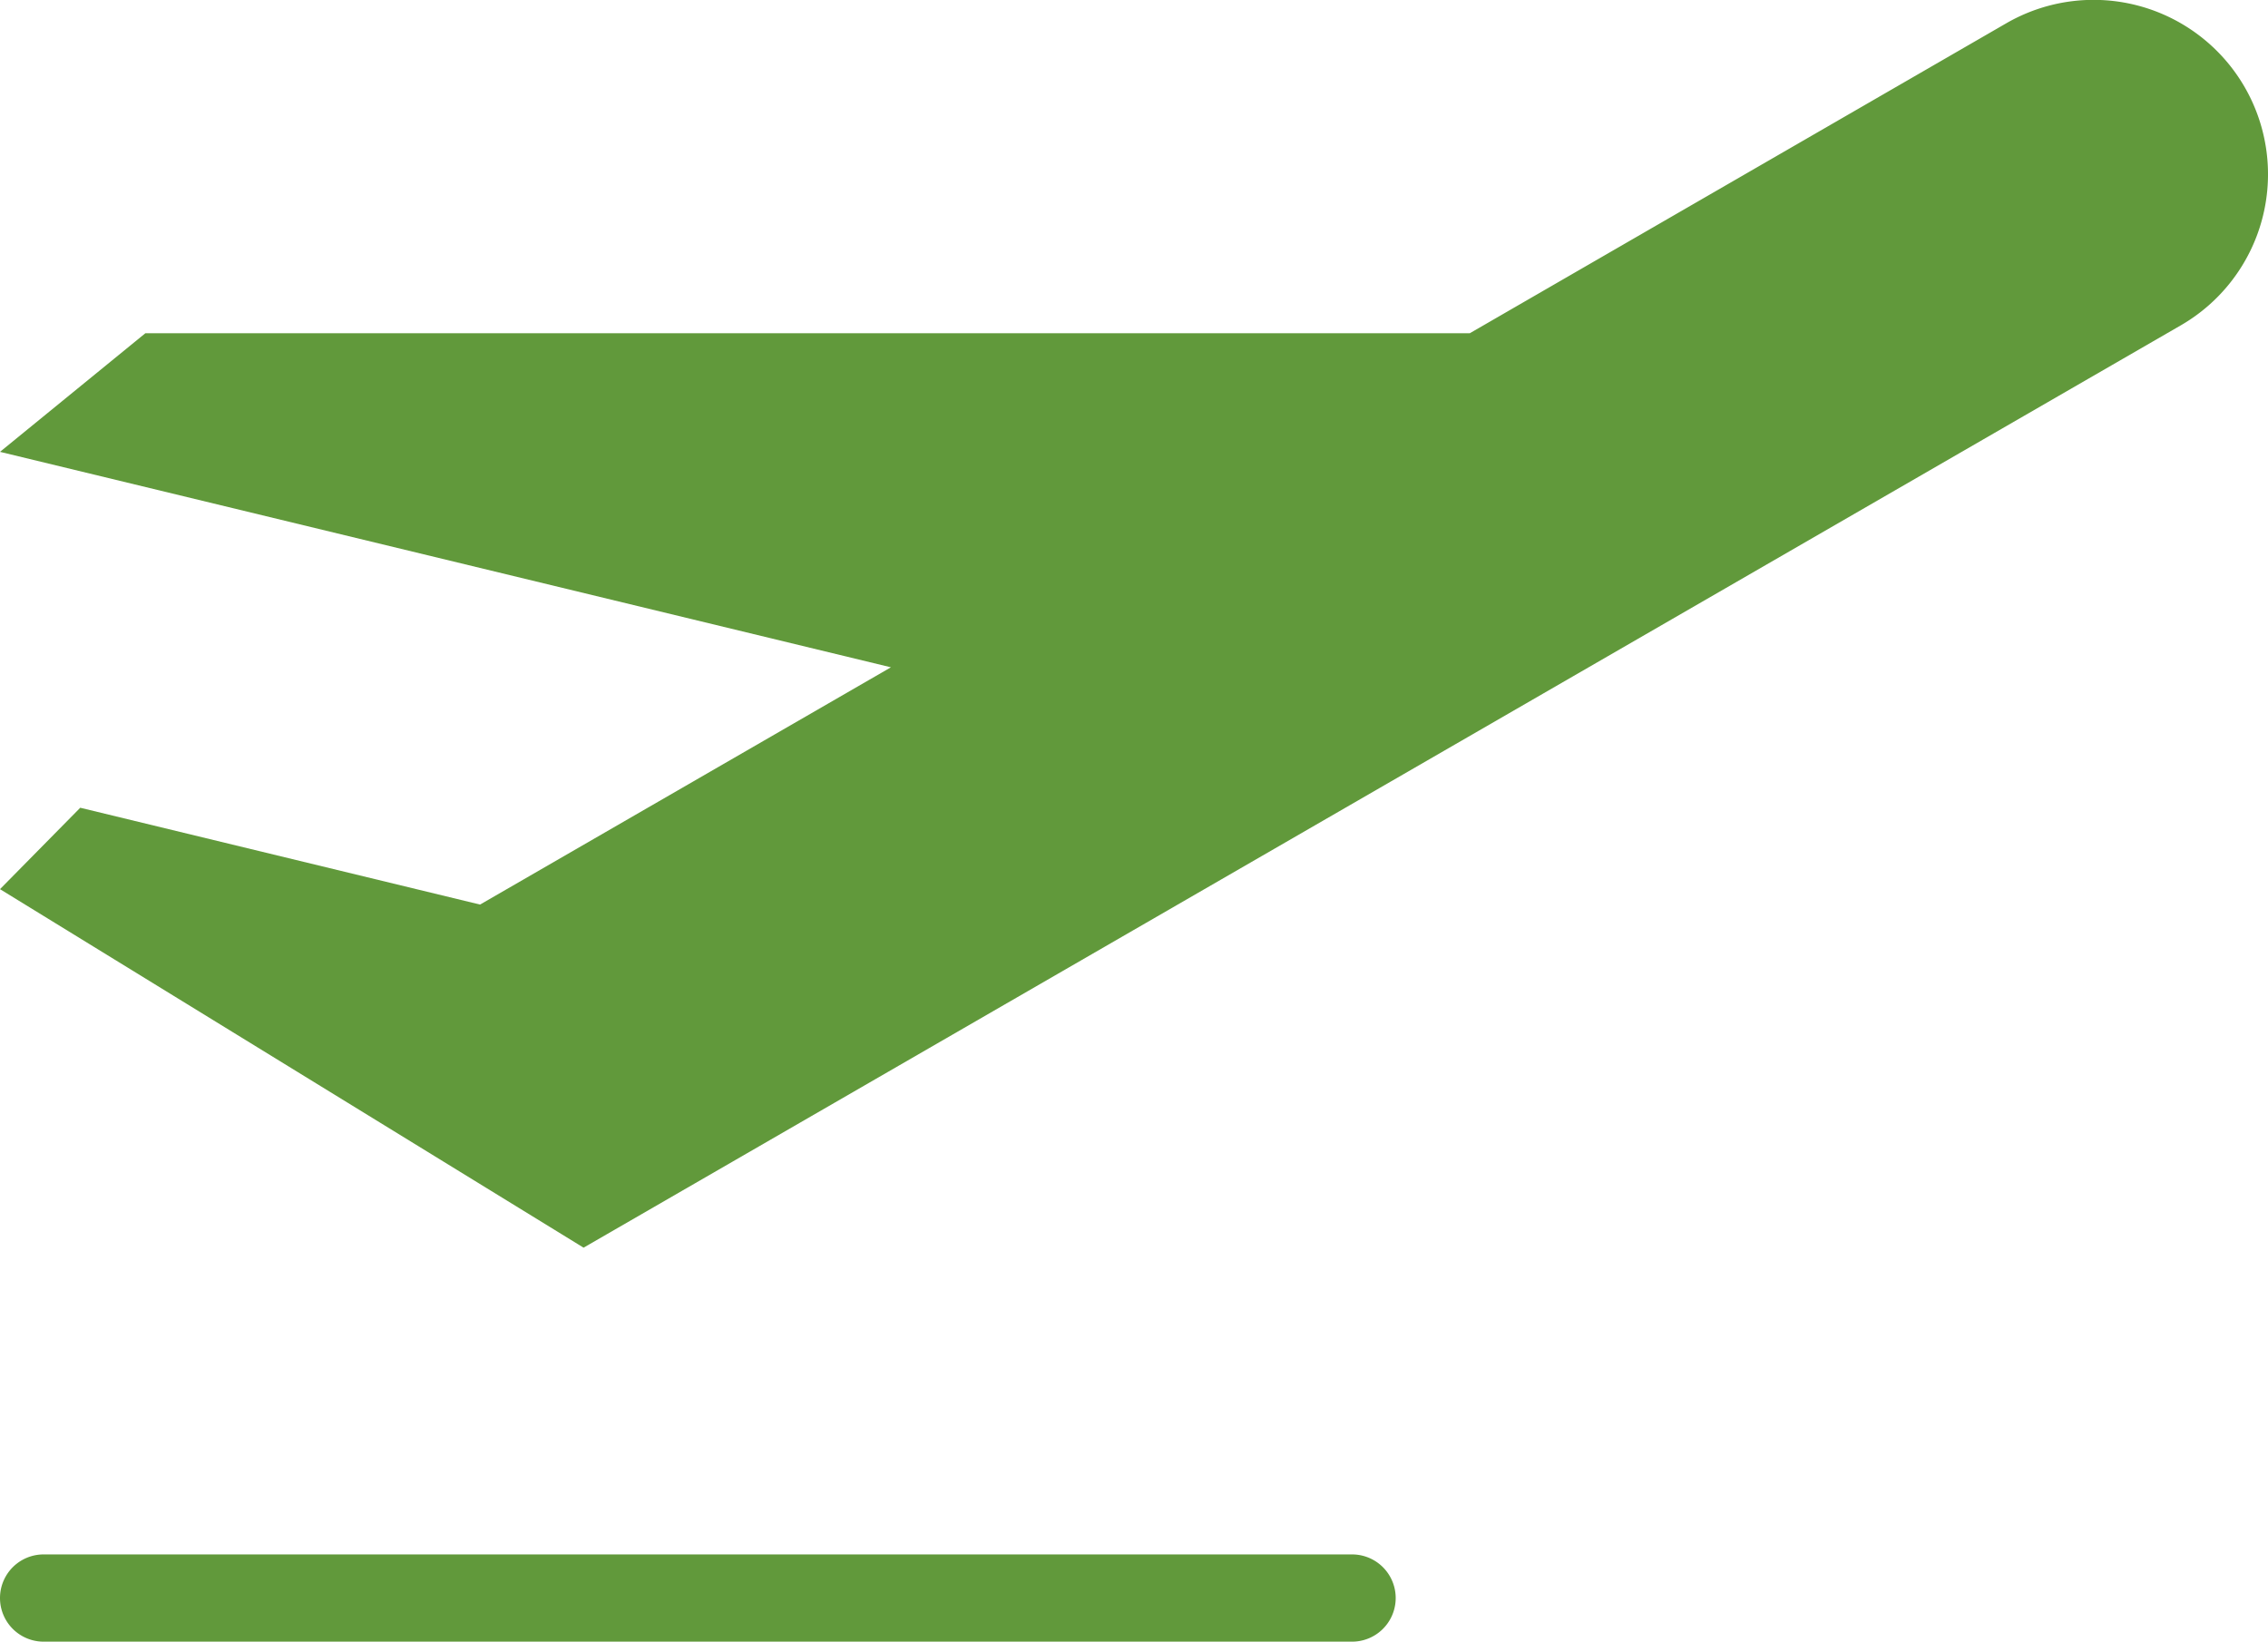
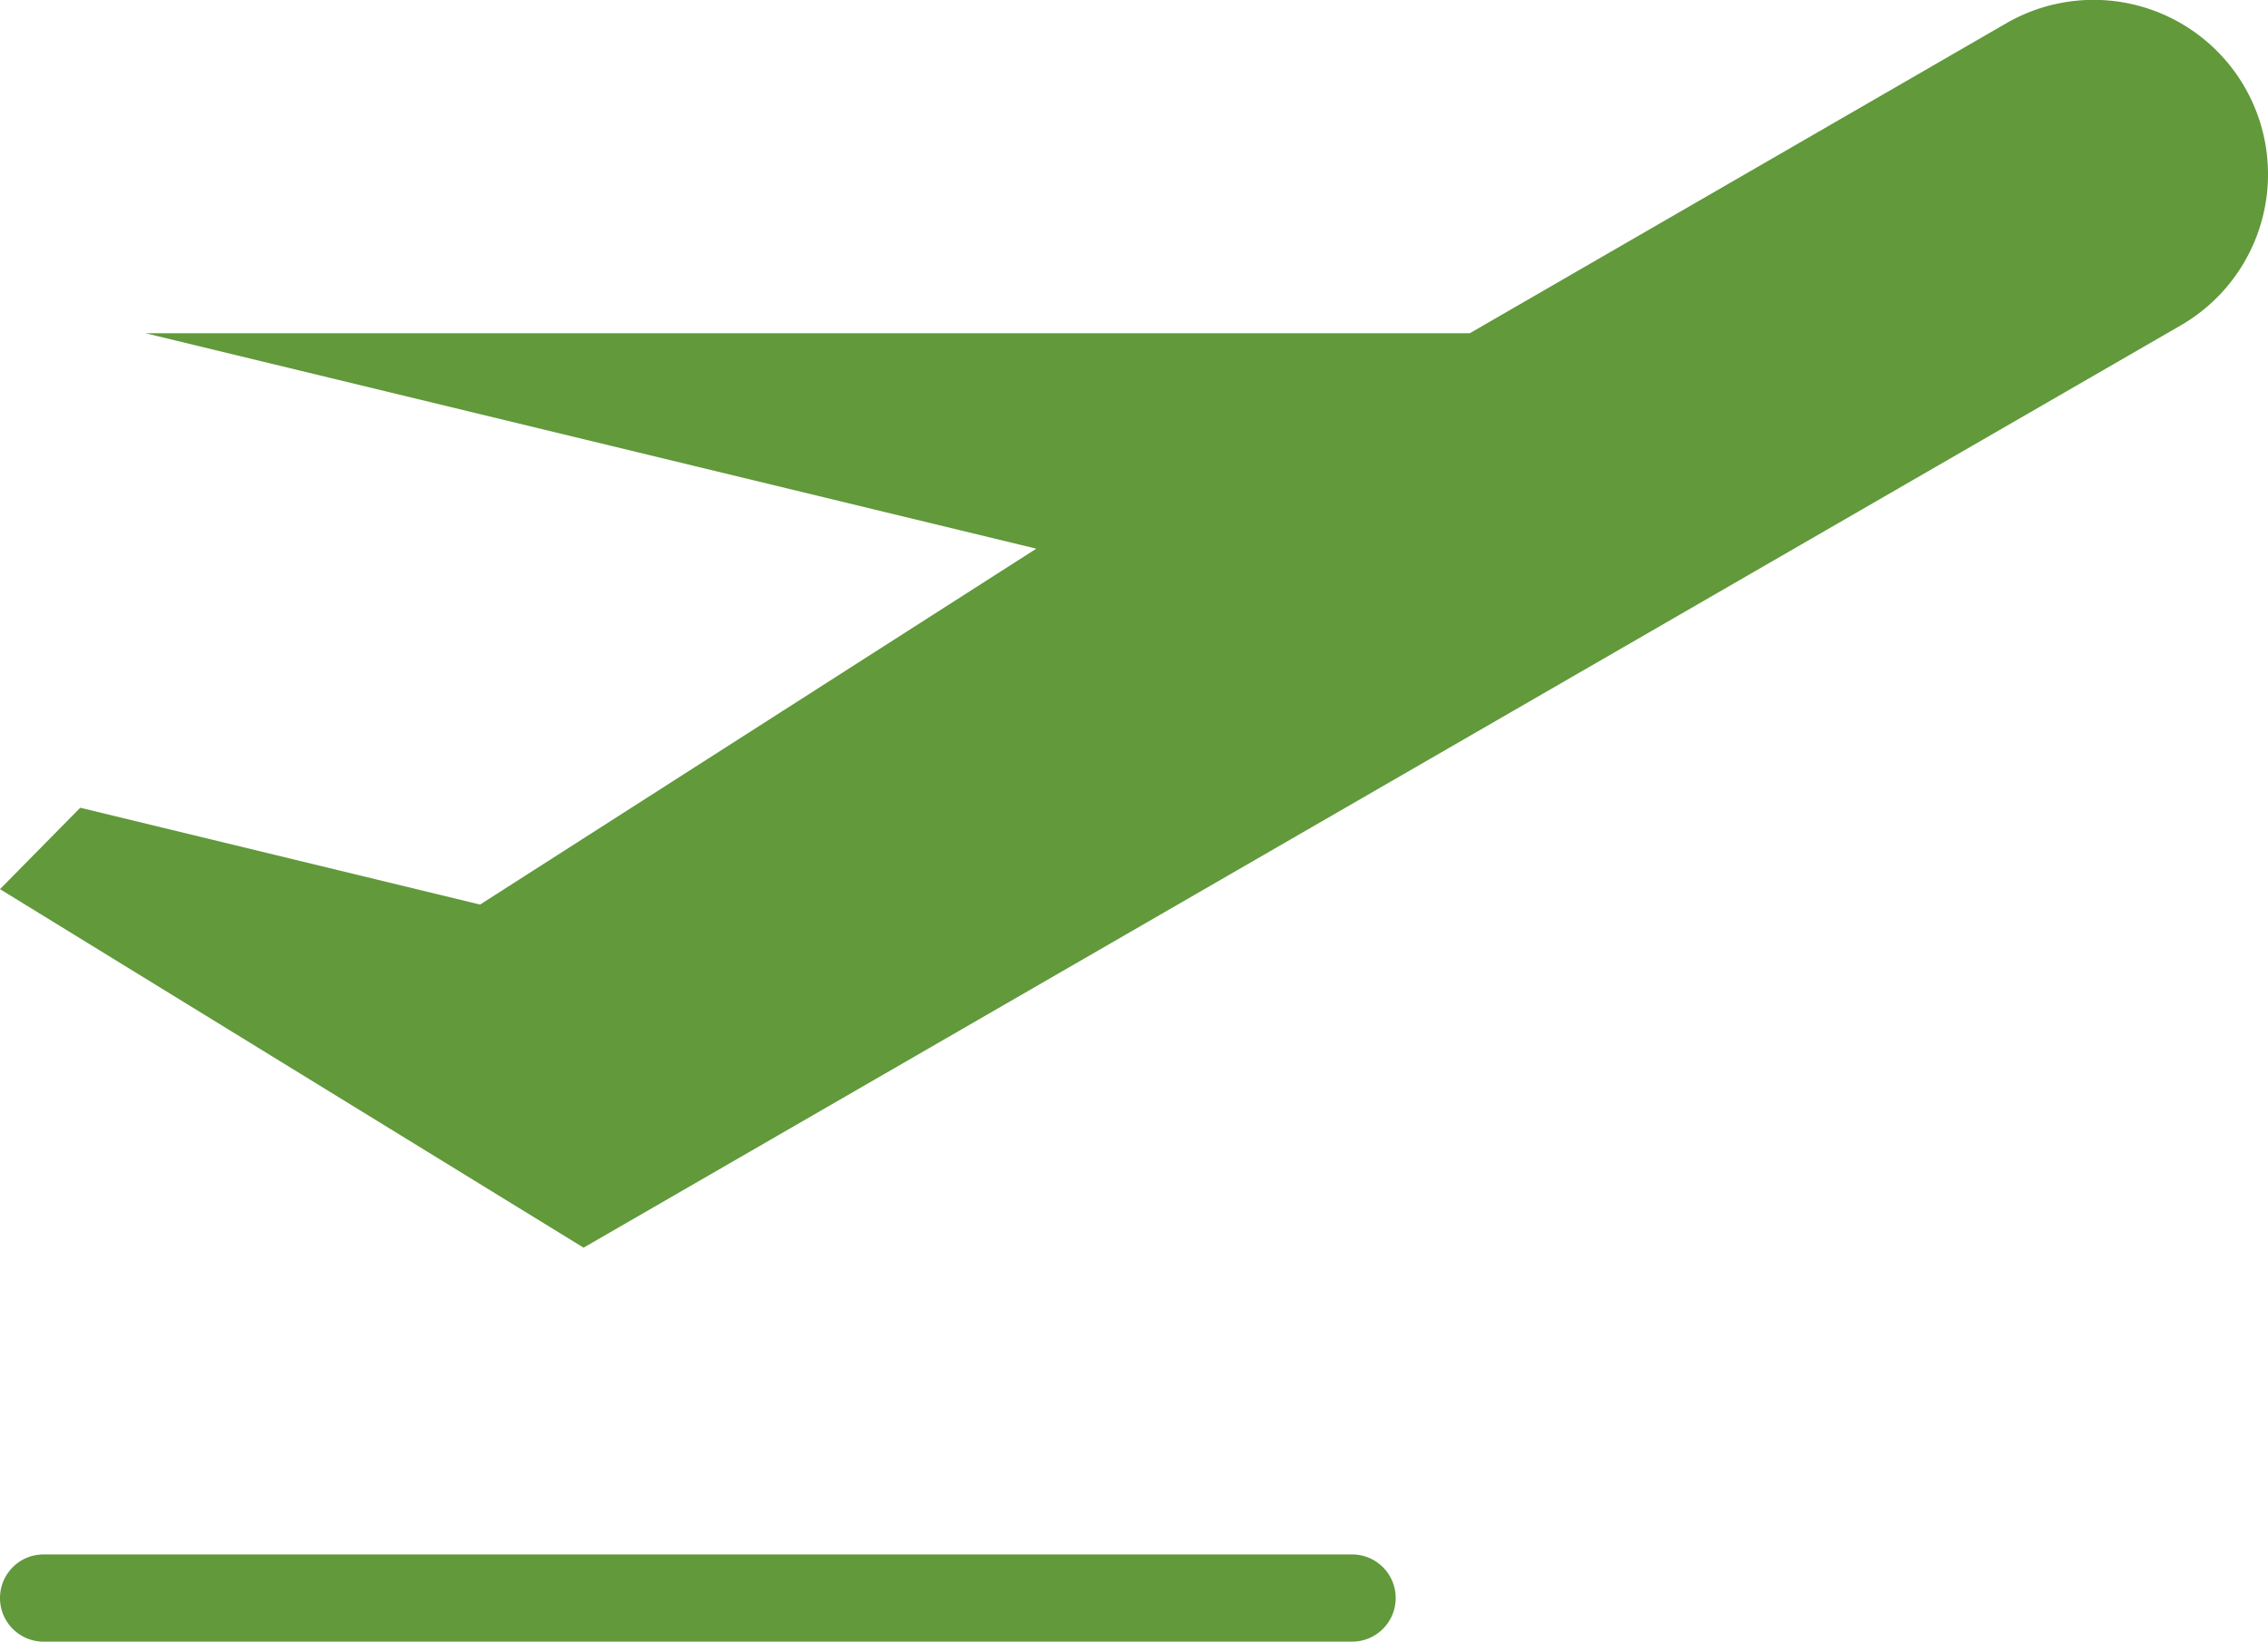
<svg xmlns="http://www.w3.org/2000/svg" viewBox="0 0 78 56.46">
  <defs>
    <style>.cls-1{fill:#61993b;}</style>
  </defs>
  <title>Element 2</title>
  <g id="Ebene_2" data-name="Ebene 2">
    <g id="Layer_1" data-name="Layer 1">
-       <path class="cls-1" d="M77.2,3A6,6,0,0,0,69,.8L50.55,11.46H5L0,15.54l30.64,7.41L16.51,31.11,2.76,27.78,0,30.58,20.07,42.91,75,11.19A6,6,0,0,0,77.2,3ZM46.5,53.46H1.5a1.5,1.5,0,1,0,0,3h45a1.5,1.5,0,0,0,0-3Z" />
+       <path class="cls-1" d="M77.2,3A6,6,0,0,0,69,.8L50.55,11.46H5l30.64,7.41L16.51,31.11,2.76,27.78,0,30.58,20.07,42.91,75,11.19A6,6,0,0,0,77.2,3ZM46.5,53.46H1.5a1.5,1.5,0,1,0,0,3h45a1.5,1.5,0,0,0,0-3Z" />
    </g>
  </g>
</svg>